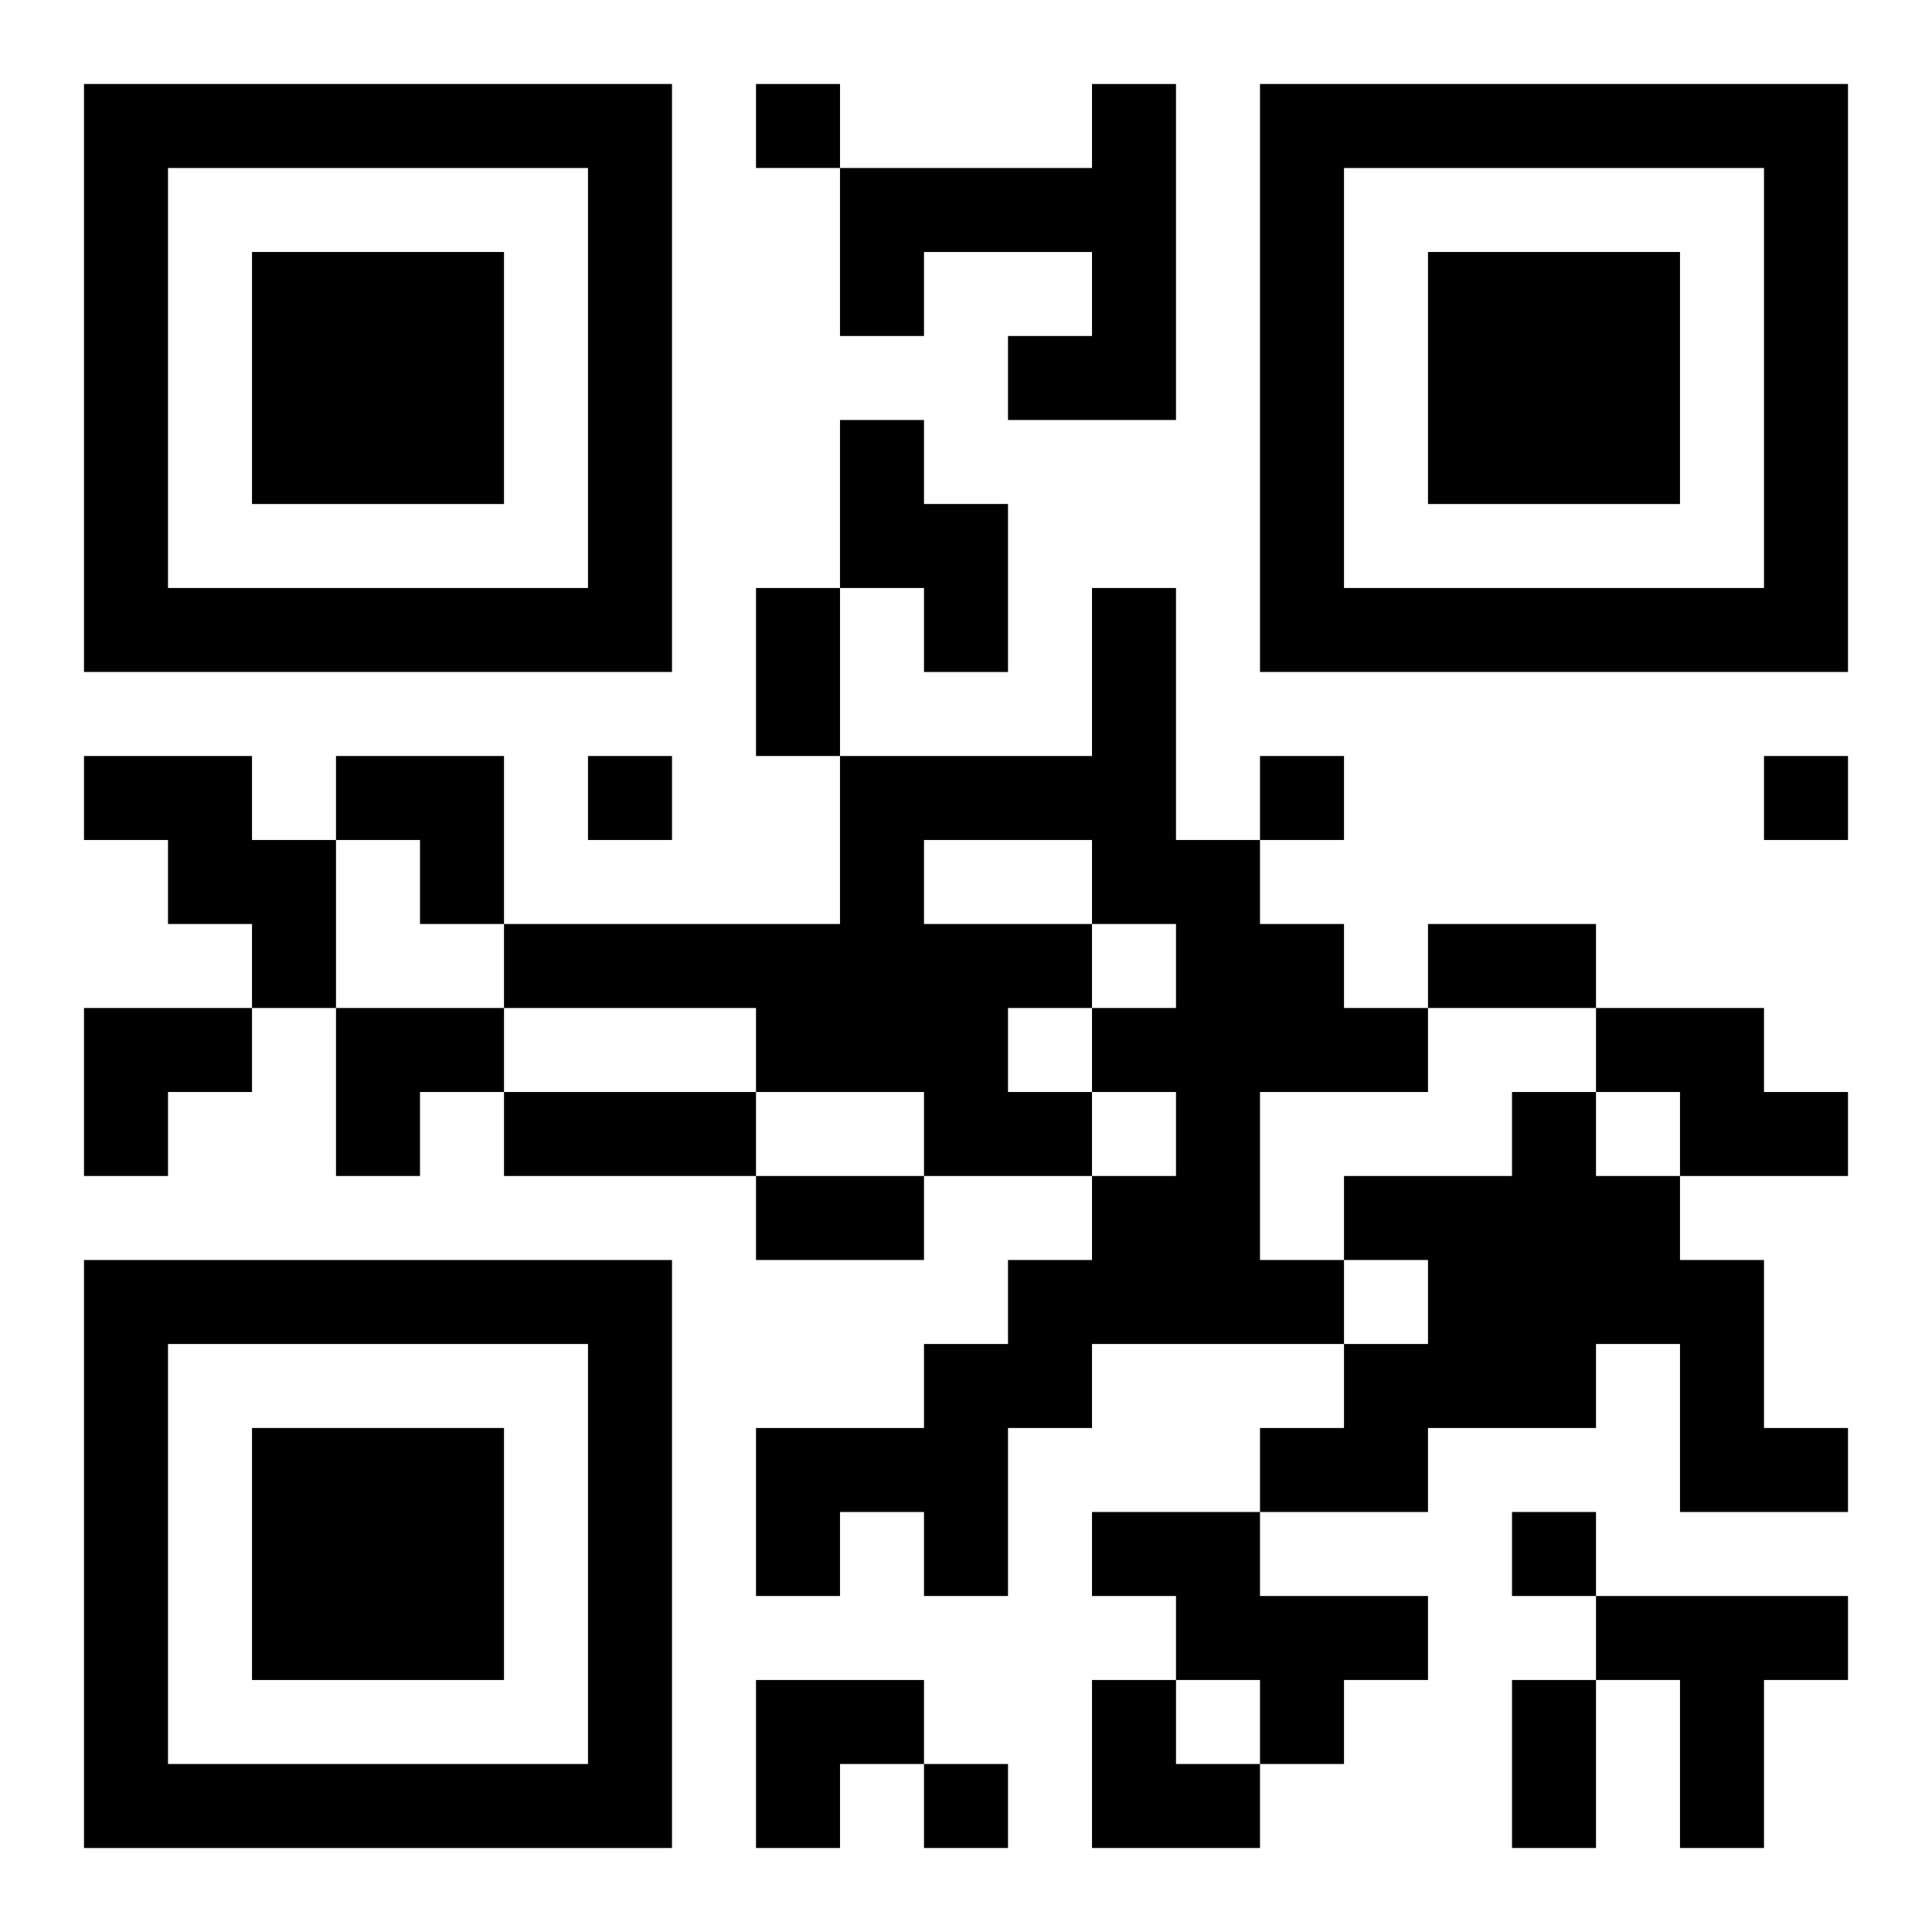
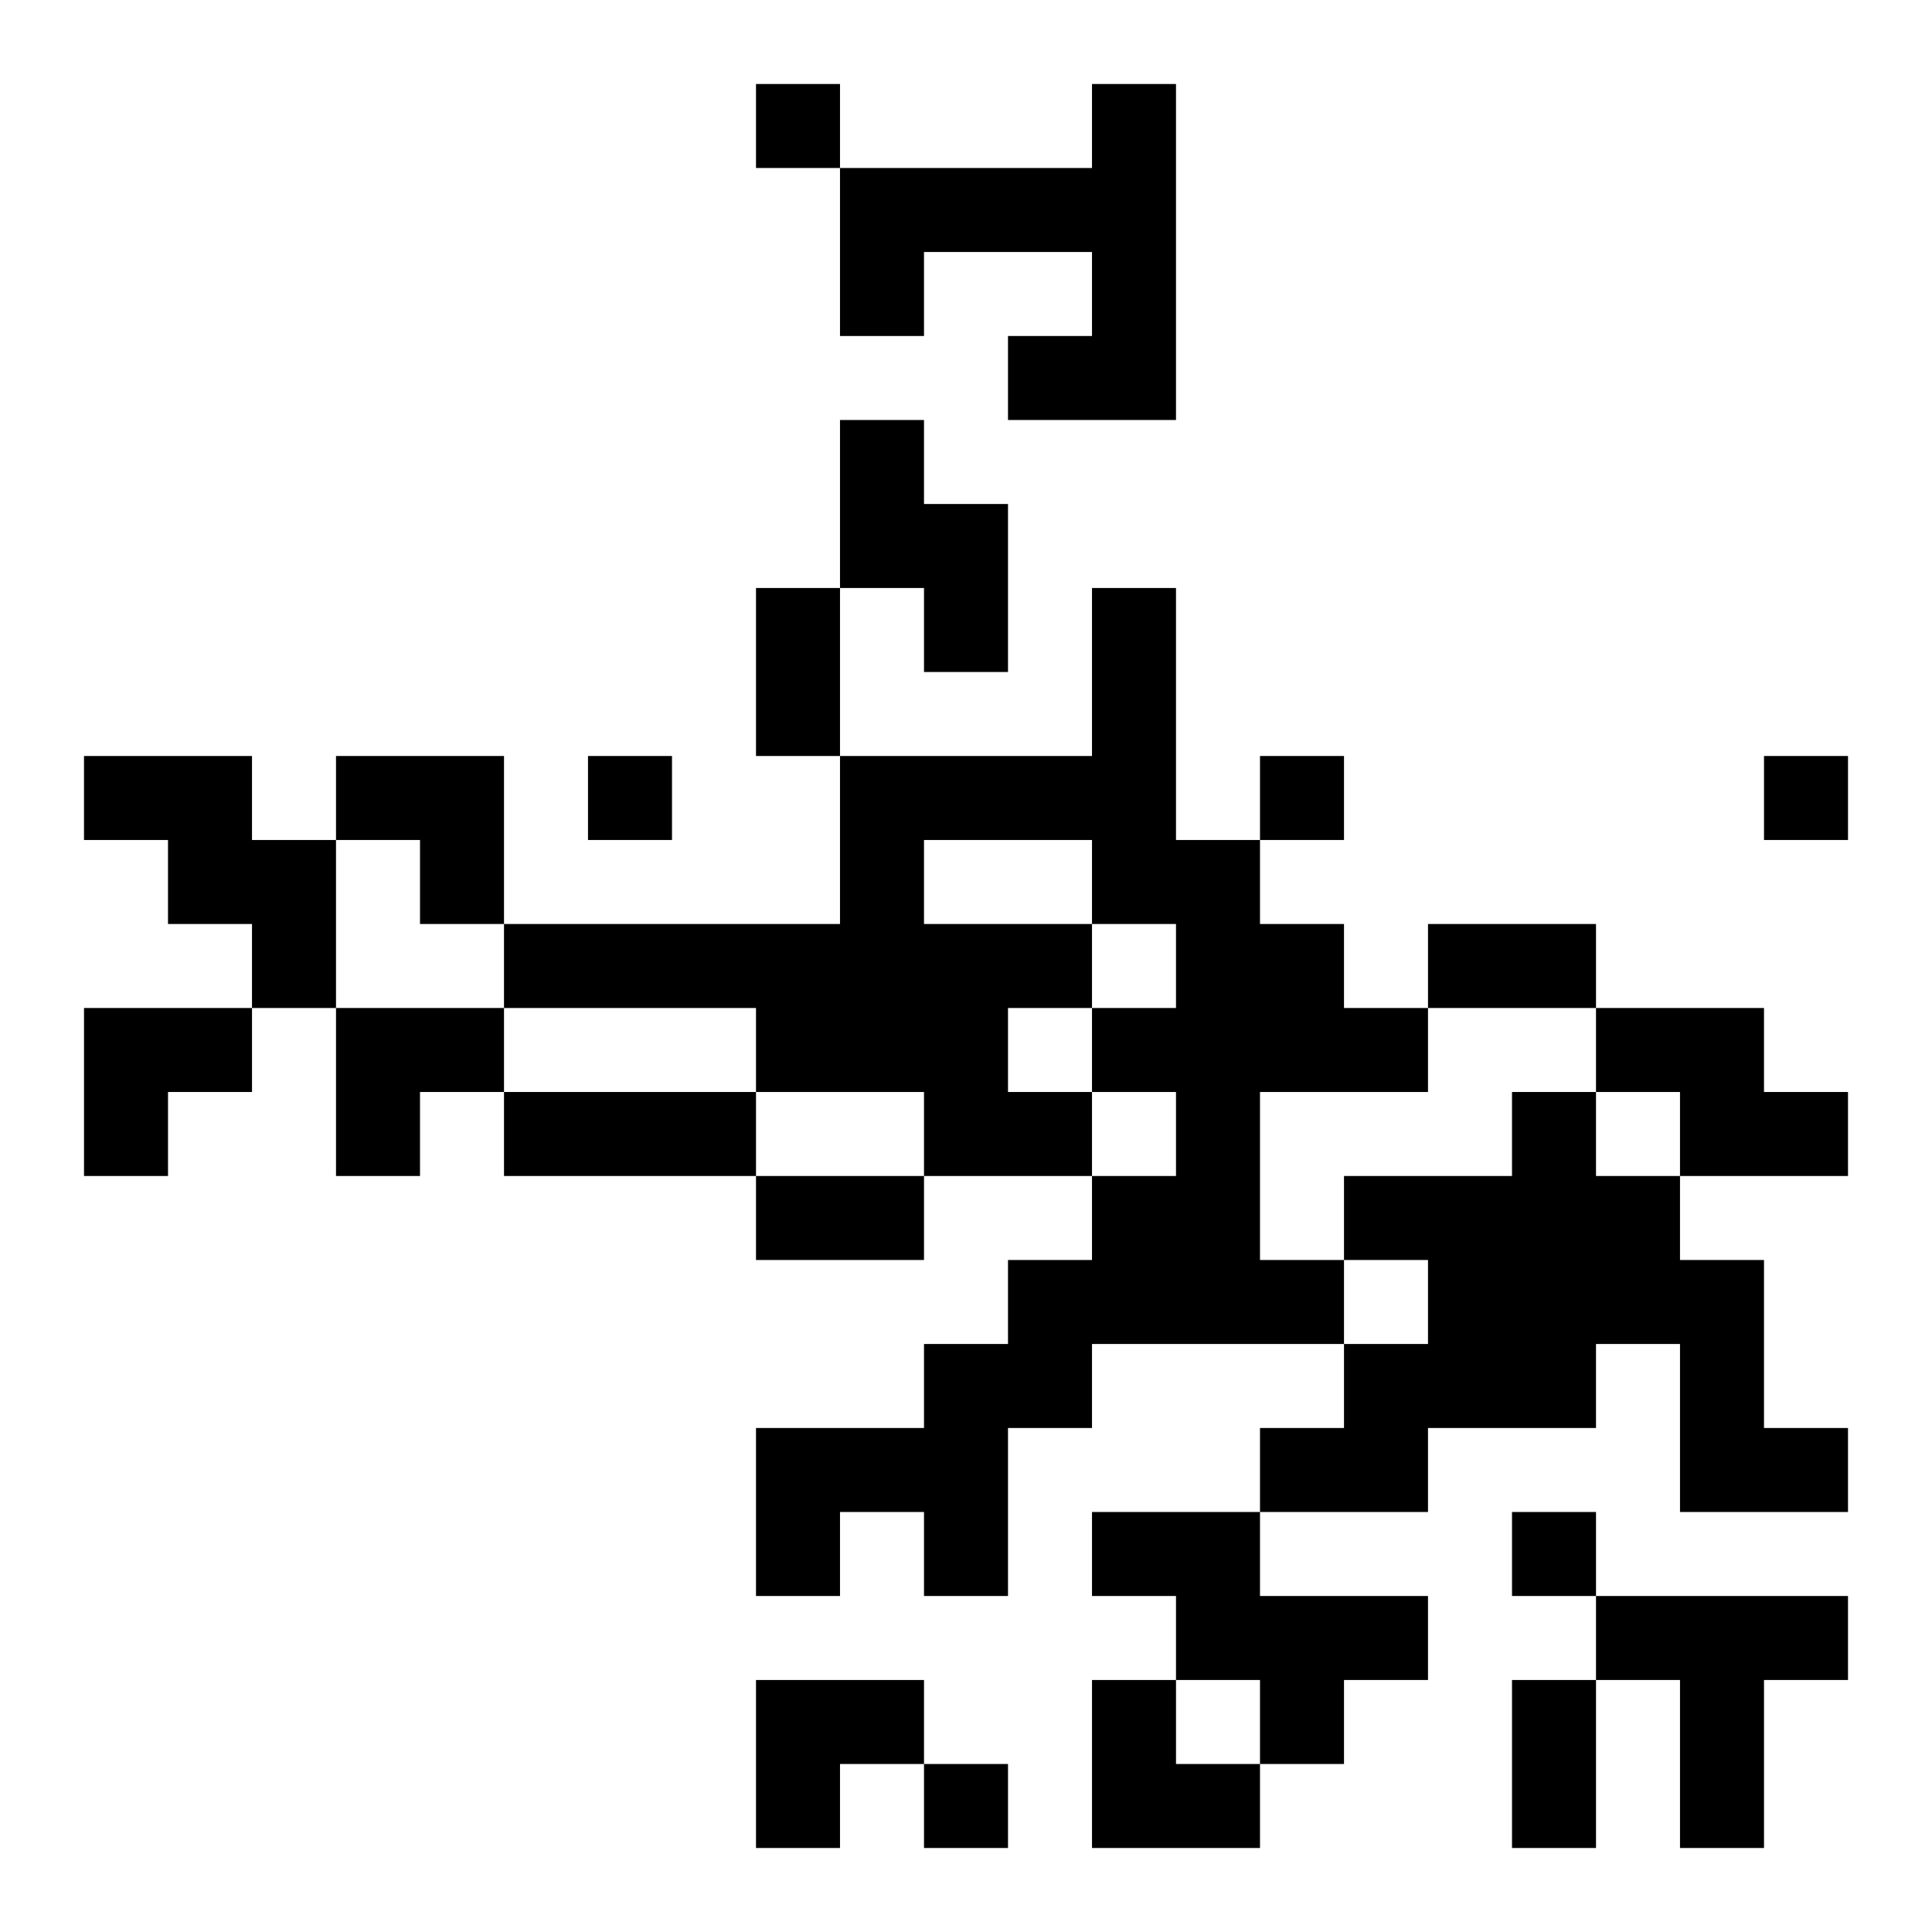
<svg xmlns="http://www.w3.org/2000/svg" xmlns:xlink="http://www.w3.org/1999/xlink" width="250" height="250" baseProfile="full" version="1.1" viewBox="-1 -1 23 23">
  <symbol id="a">
-     <path d="m0 7v7h7v-7h-7zm1 1h5v5h-5v-5zm1 1v3h3v-3h-3z" />
-   </symbol>
+     </symbol>
  <use y="-7" xlink:href="#a" />
  <use y="7" xlink:href="#a" />
  <use x="14" y="-7" xlink:href="#a" />
  <path d="m12 0h1v4h-2v-1h1v-1h-2v1h-1v-2h3v-1m-3 4h1v1h1v2h-1v-1h-1v-2m3 2h1v3h1v1h1v1h1v1h-2v2h1v1h-3v1h-1v2h-1v-1h-1v1h-1v-2h2v-1h1v-1h1v-1h1v-1h-1v1h-2v-1h-2v-1h-3v-1h4v-2h3v-2m-2 3v1h2v1h1v-1h-1v-1h-2m1 2v1h1v-1h-1m-11-3h2v1h1v2h-1v-1h-1v-1h-1v-1m18 3h2v1h1v1h-2v-1h-1v-1m-1 1h1v1h1v1h1v2h1v1h-2v-2h-1v1h-2v1h-2v-1h1v-1h1v-1h-1v-1h2v-1m-5 5h2v1h2v1h-1v1h-1v-1h-1v-1h-1v-1m6 1h3v1h-1v2h-1v-2h-1v-1m-10-18v1h1v-1h-1m-2 8v1h1v-1h-1m8 0v1h1v-1h-1m6 0v1h1v-1h-1m-3 9v1h1v-1h-1m-7 3v1h1v-1h-1m-2-14h1v2h-1v-2m8 4h2v1h-2v-1m-11 2h3v1h-3v-1m3 1h2v1h-2v-1m9 6h1v2h-1v-2m-14-11h2v2h-1v-1h-1zm-3 3h2v1h-1v1h-1zm3 0h2v1h-1v1h-1zm5 8h2v1h-1v1h-1zm4 0h1v1h1v1h-2z" />
</svg>